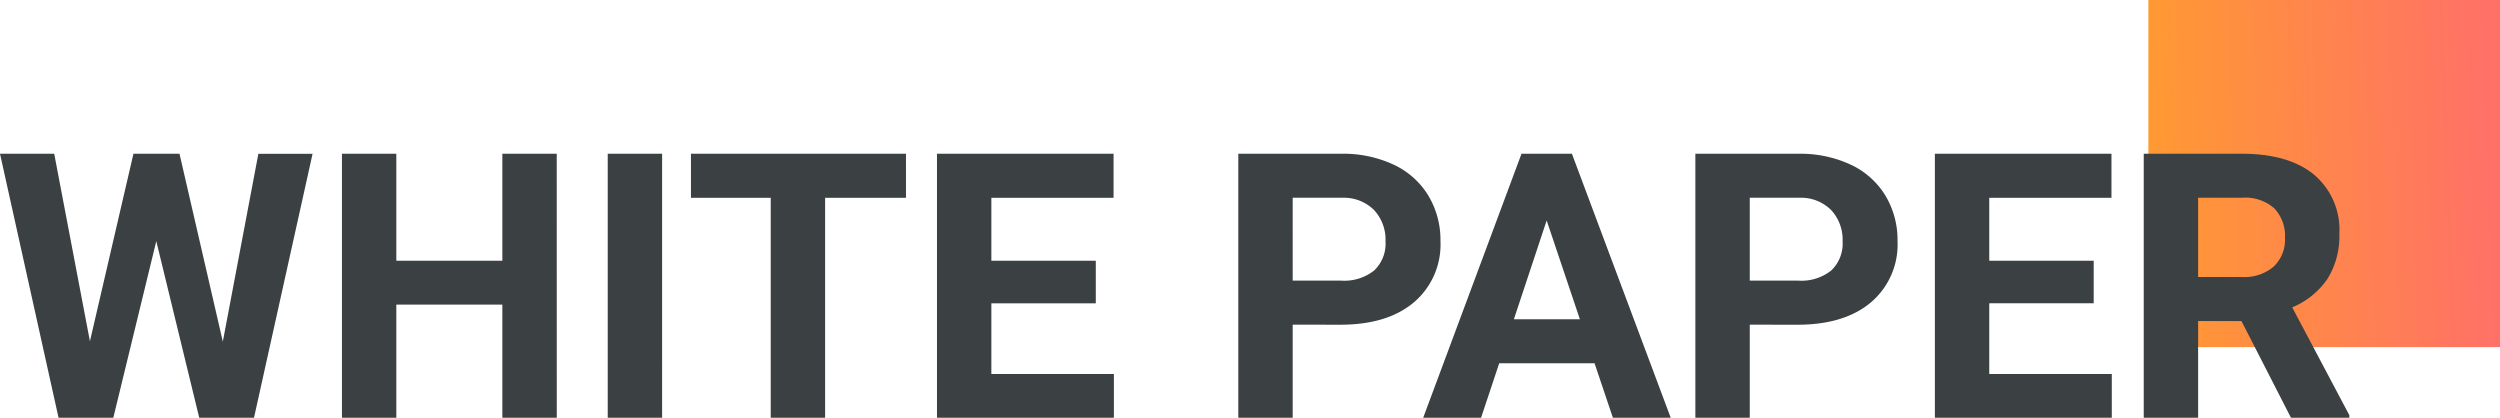
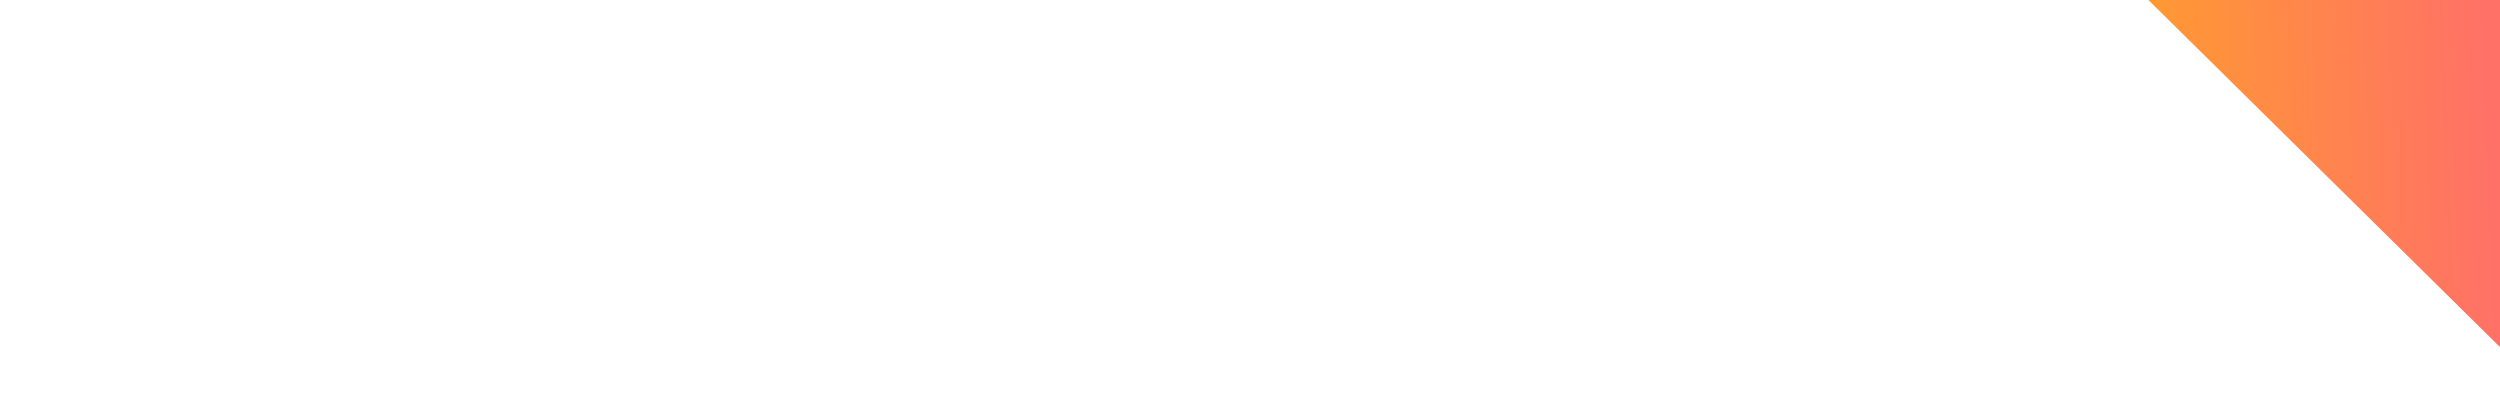
<svg xmlns="http://www.w3.org/2000/svg" width="269.316" height="45" viewBox="0 0 269.316 45">
  <defs>
    <linearGradient id="a" x1="0.016" y1="0.536" x2="0.975" y2="0.5" gradientUnits="objectBoundingBox">
      <stop offset="0" stop-color="#f93" />
      <stop offset="1" stop-color="#ff7167" />
    </linearGradient>
  </defs>
  <g transform="translate(-683.684 -773)">
-     <path d="M0,0H37.882V37.392H0Z" transform="translate(915.118 773)" fill="url(#a)" />
-     <path d="M24.688-8.2l3.828-20.234h5.84L28.047,0h-5.9L17.52-19.023,12.891,0h-5.9L.684-28.437h5.84l3.848,20.2,4.688-20.2H20.02ZM60.664,0H54.8V-12.187H43.379V0H37.52V-28.437h5.859v11.523H54.8V-28.437h5.859ZM72.012,0H66.152V-28.437h5.859Zm26.27-23.691H89.57V0H83.711V-23.691H75.117v-4.746H98.281ZM118.73-12.324H107.48v7.617h13.2V0H101.621V-28.437h19.023v4.746H107.48v6.777h11.25Zm21.211,2.3V0h-5.859V-28.437h11.094a12.835,12.835,0,0,1,5.635,1.172,8.636,8.636,0,0,1,3.74,3.33,9.285,9.285,0,0,1,1.309,4.912A8.165,8.165,0,0,1,153-12.432q-2.861,2.412-7.92,2.412Zm0-4.746h5.234a5.147,5.147,0,0,0,3.545-1.094,3.978,3.978,0,0,0,1.221-3.125,4.691,4.691,0,0,0-1.23-3.379,4.6,4.6,0,0,0-3.4-1.328h-5.371Zm32.52,8.906H162.188L160.234,0H154L164.59-28.437h5.43L180.664,0h-6.23Zm-8.691-4.746h7.109L167.3-21.25Zm25.41.586V0H183.32V-28.437h11.094a12.835,12.835,0,0,1,5.635,1.172,8.636,8.636,0,0,1,3.74,3.33,9.285,9.285,0,0,1,1.309,4.912,8.165,8.165,0,0,1-2.861,6.592q-2.861,2.412-7.92,2.412Zm0-4.746h5.234a5.147,5.147,0,0,0,3.545-1.094,3.978,3.978,0,0,0,1.221-3.125,4.691,4.691,0,0,0-1.23-3.379,4.6,4.6,0,0,0-3.4-1.328H189.18Zm37.051,2.441H214.98v7.617h13.2V0H209.121V-28.437h19.023v4.746H214.98v6.777h11.25Zm15.918,1.914H237.48V0h-5.859V-28.437h10.566q5.039,0,7.773,2.246a7.752,7.752,0,0,1,2.734,6.348,8.749,8.749,0,0,1-1.26,4.854,8.592,8.592,0,0,1-3.818,3.1L253.77-.273V0H247.48Zm-4.668-4.746h4.727a4.839,4.839,0,0,0,3.418-1.123,4.014,4.014,0,0,0,1.211-3.1,4.3,4.3,0,0,0-1.143-3.164,4.748,4.748,0,0,0-3.506-1.152H237.48Z" transform="translate(683 818)" fill="#3b4043" />
+     <path d="M0,0H37.882V37.392Z" transform="translate(915.118 773)" fill="url(#a)" />
  </g>
</svg>